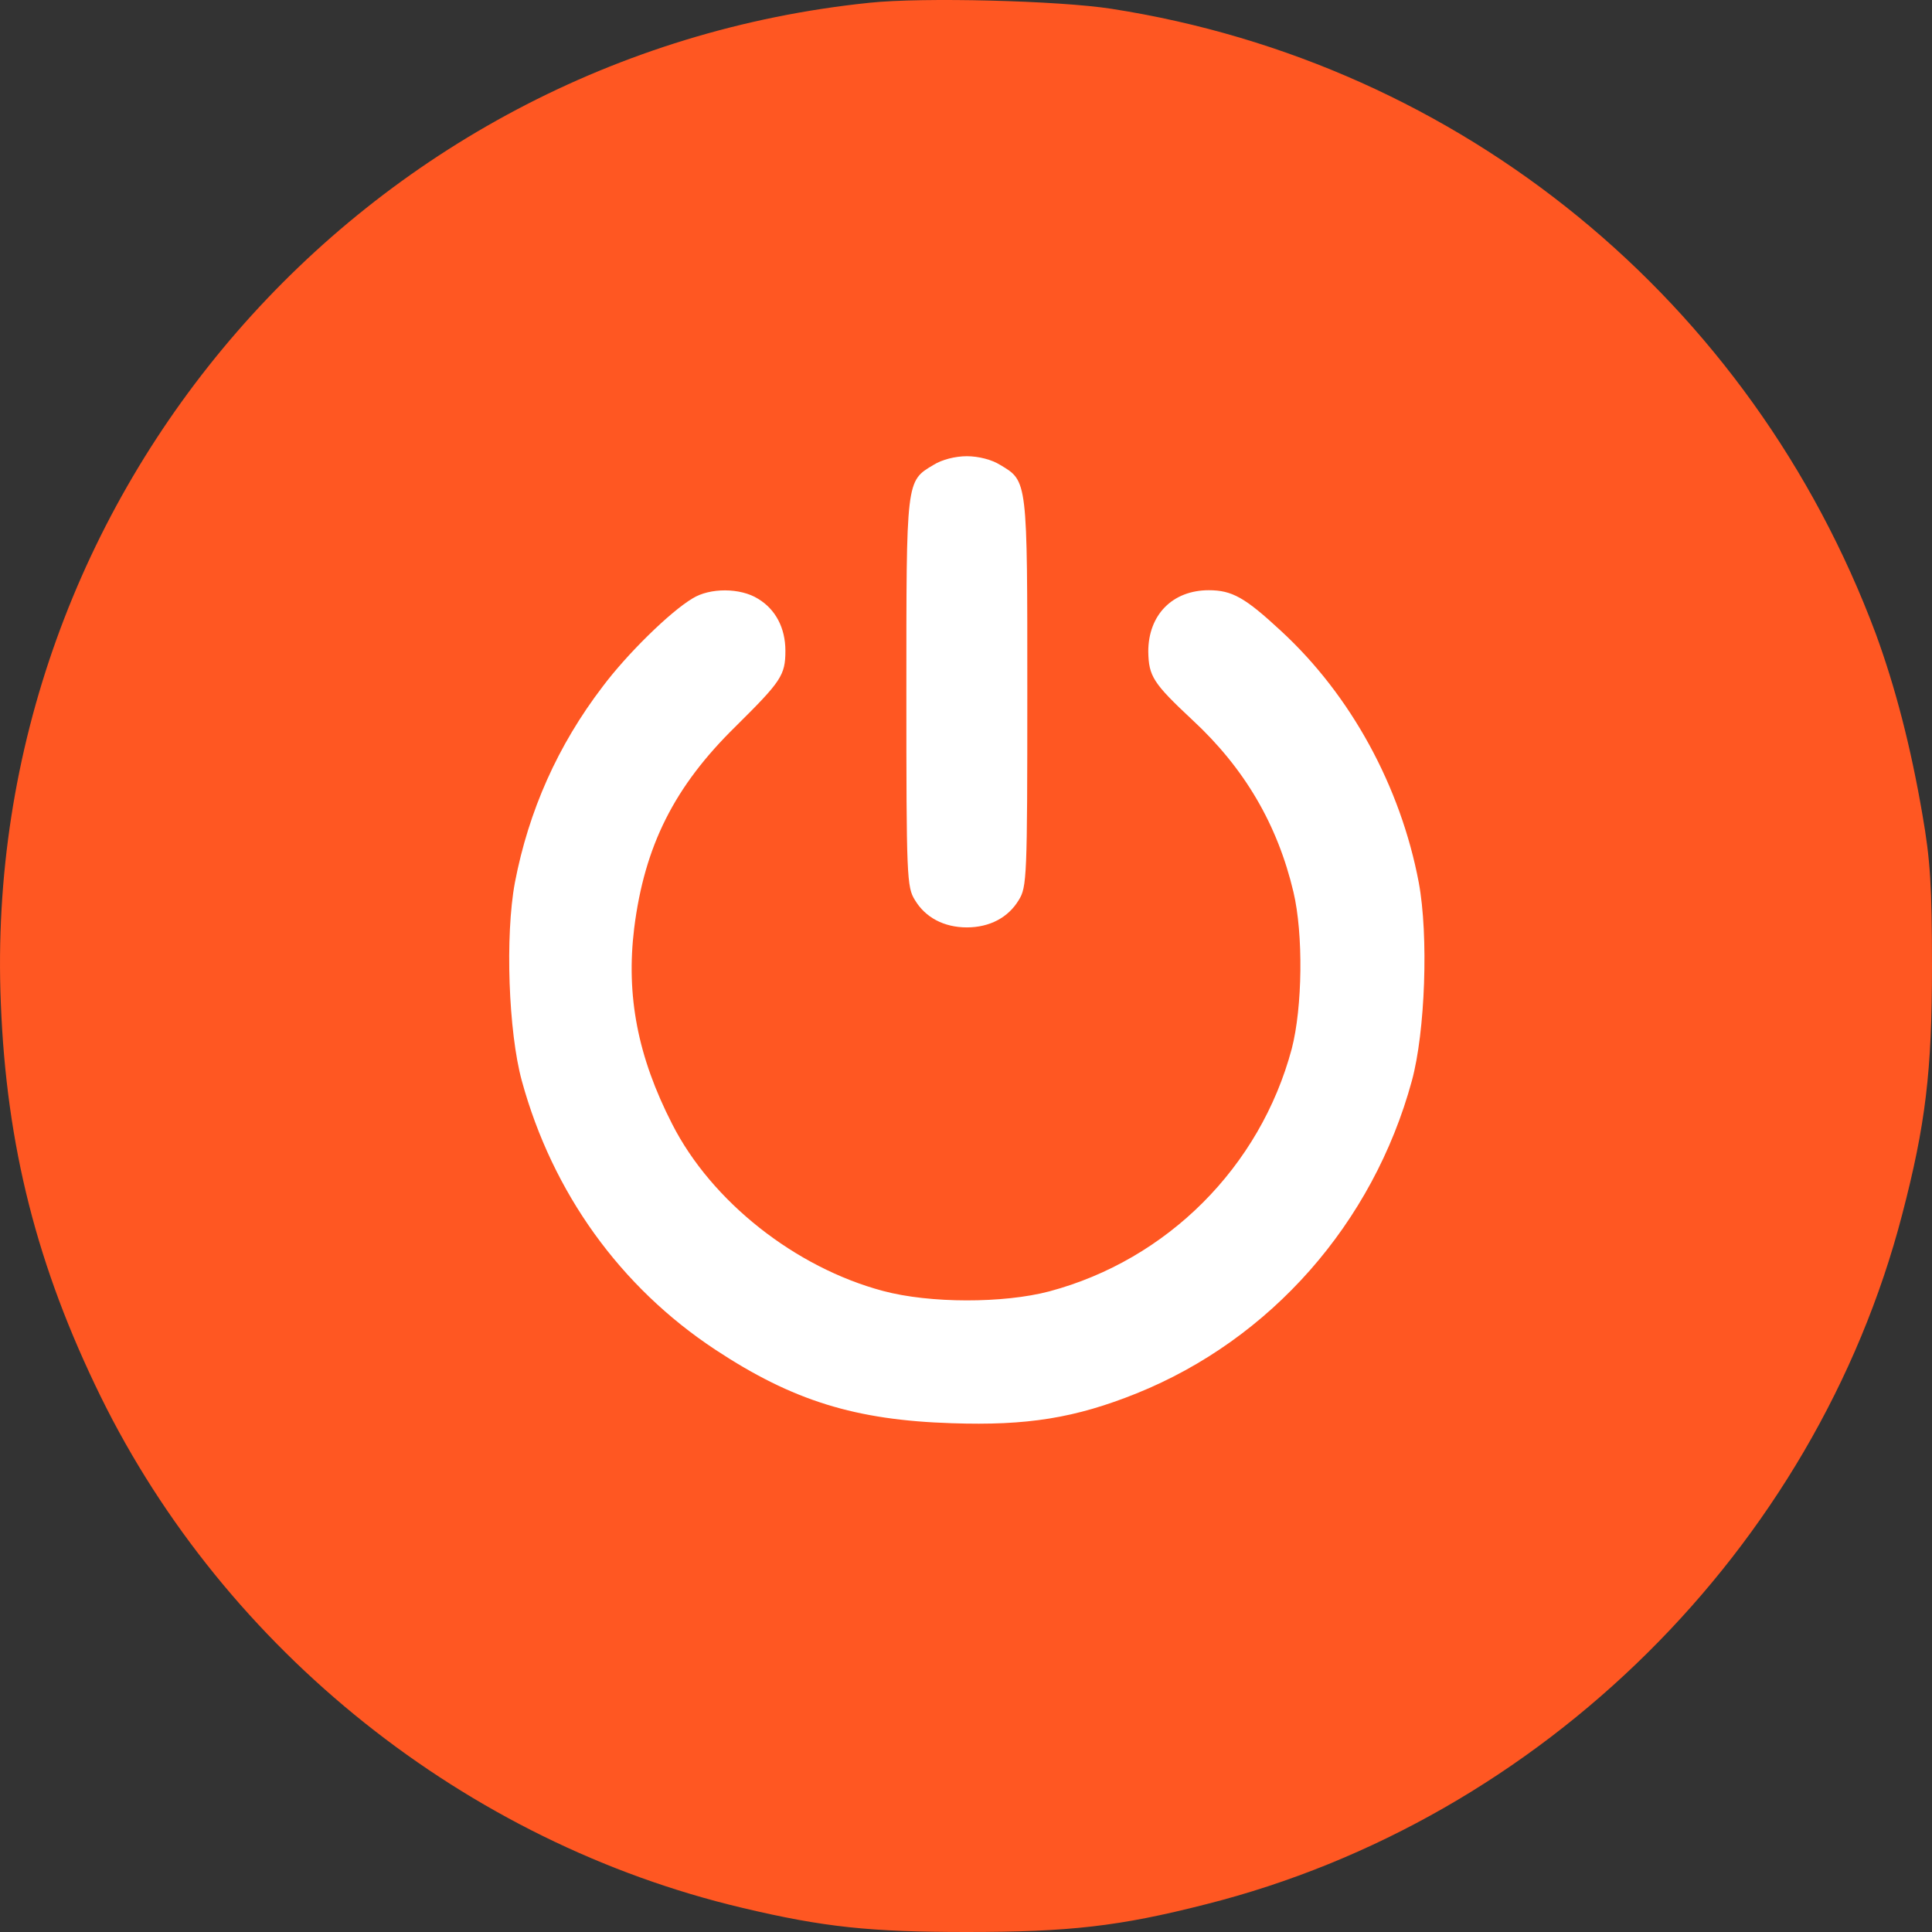
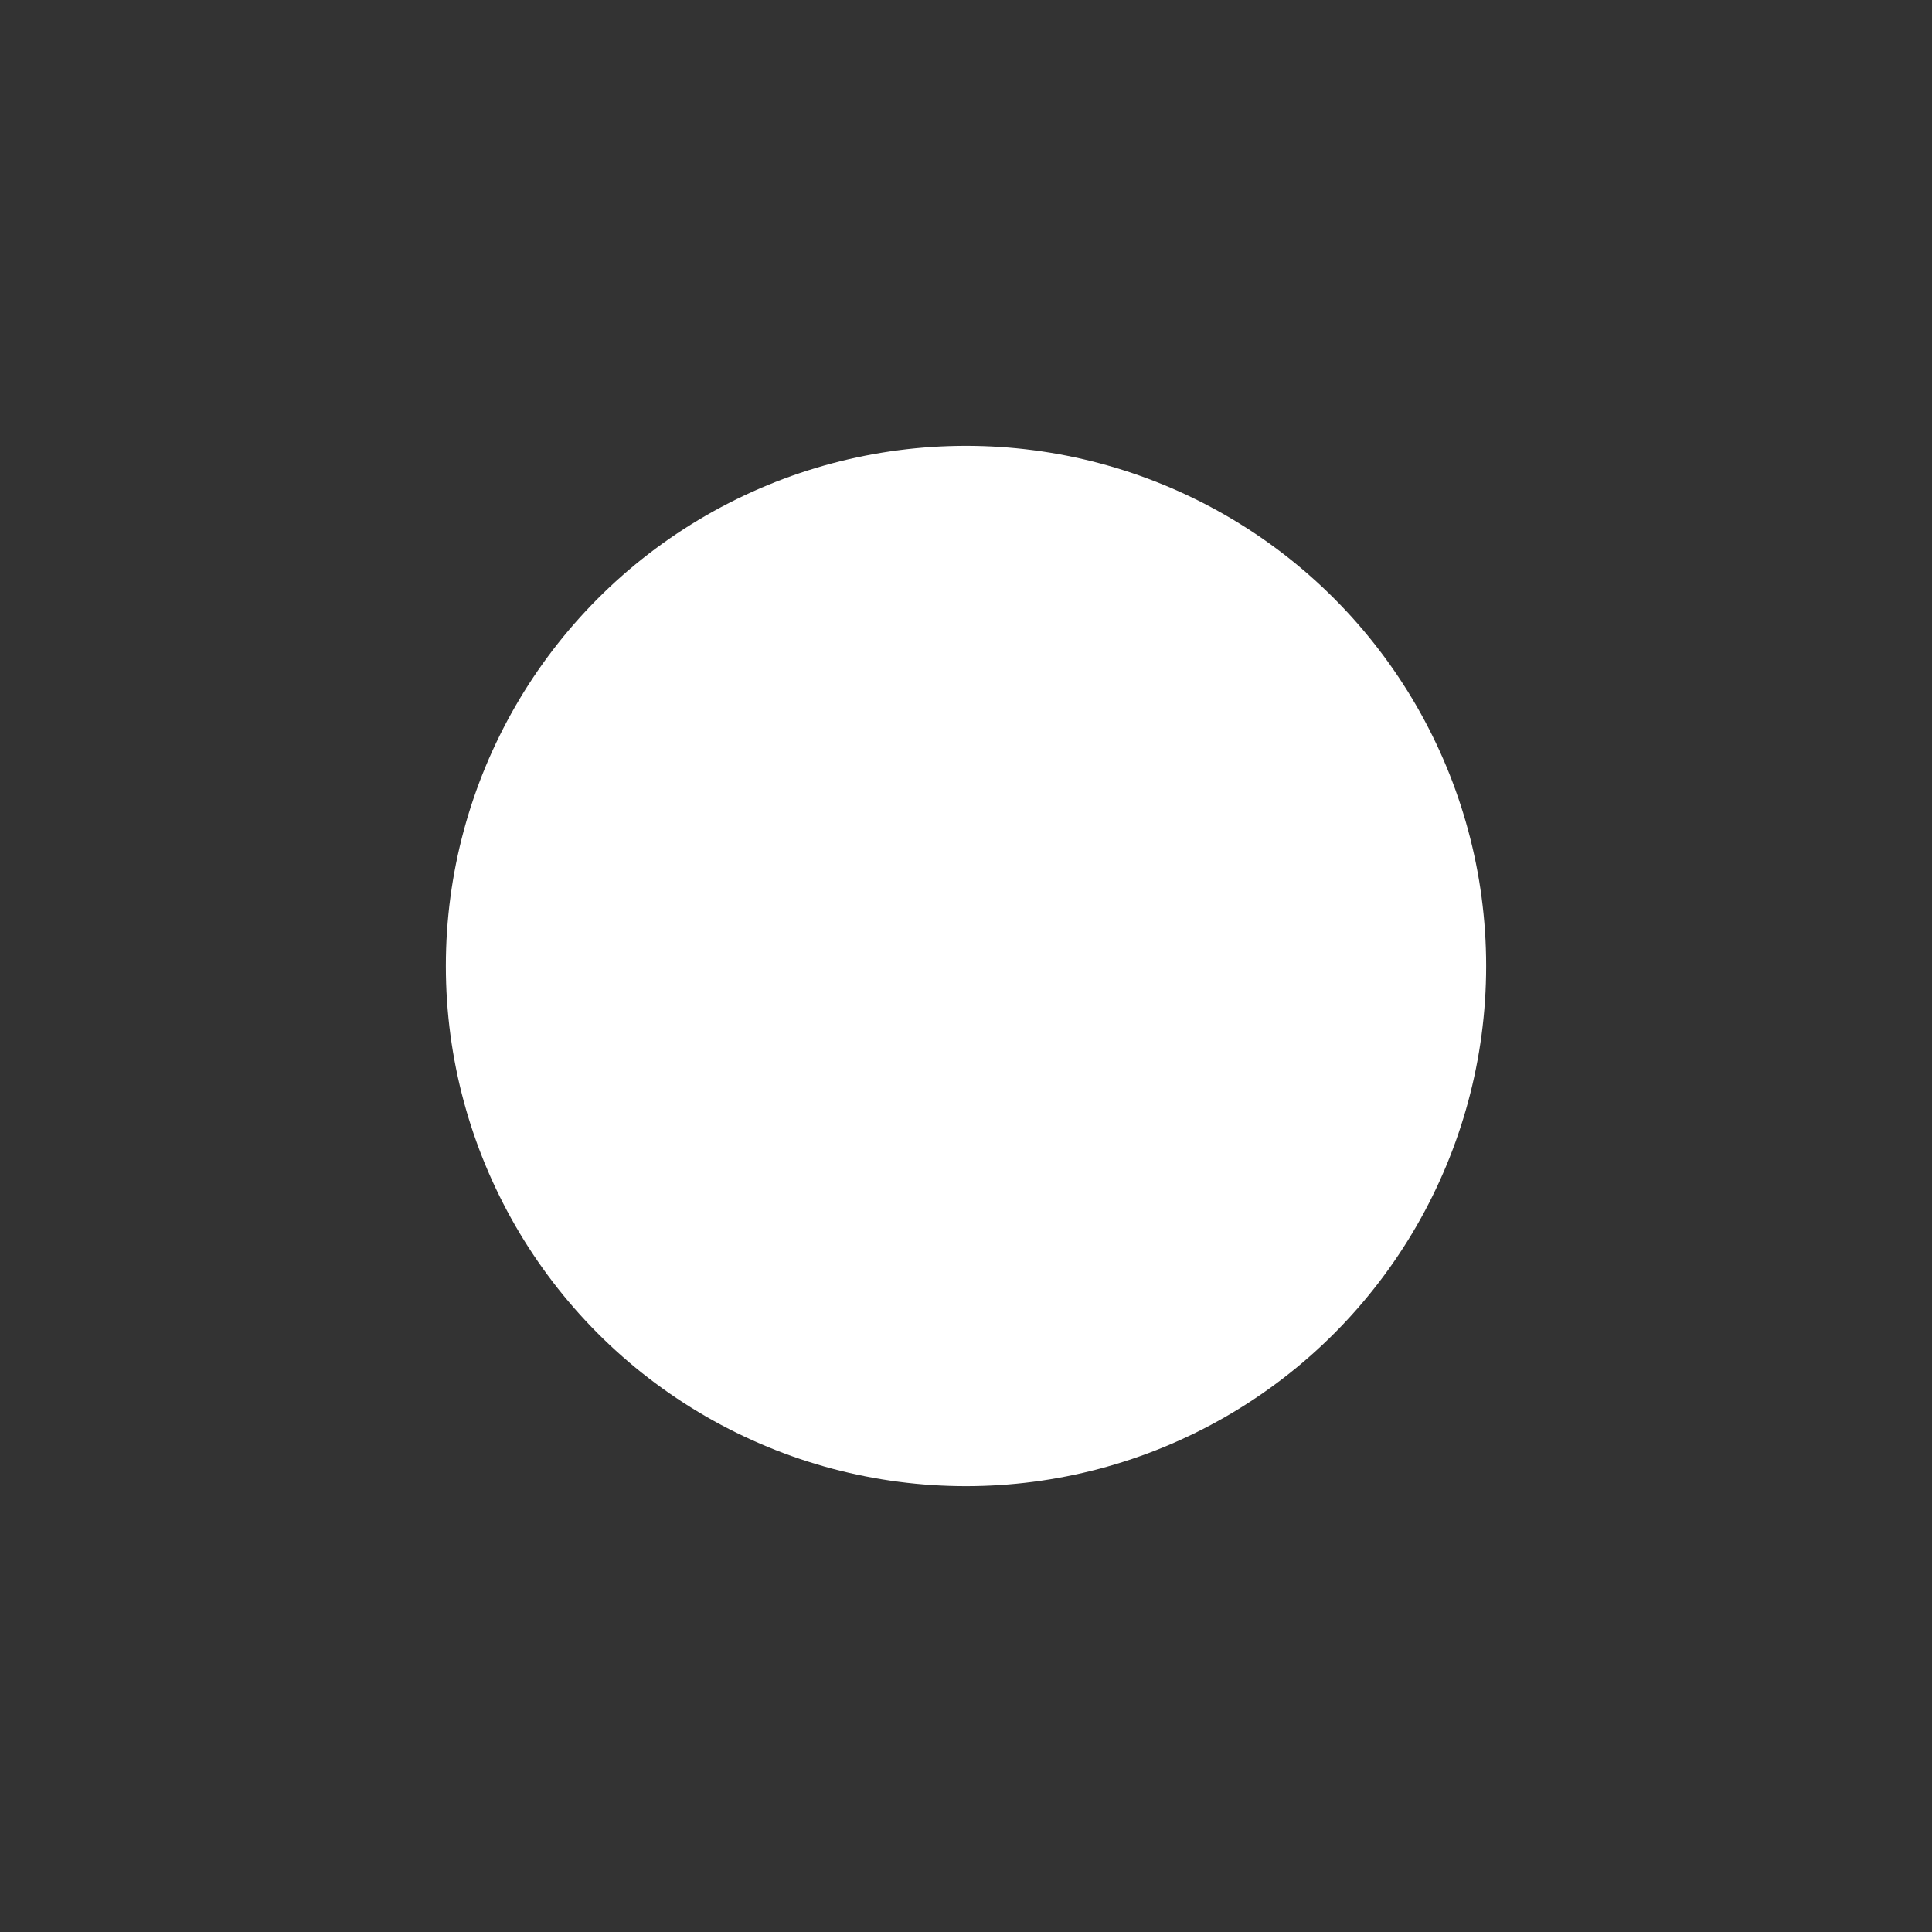
<svg xmlns="http://www.w3.org/2000/svg" width="52" height="52" viewBox="0 0 52 52" fill="none">
  <rect x="0" y="0" width="52" height="52" fill="#333333" stroke="none" />
  <circle cx="26" cy="26" r="14" fill="white" />
-   <path d="M23.406 0.074C9.731 1.482 -0.536 13.315 0.022 26.997C0.173 30.848 0.998 34.094 2.708 37.584C6.068 44.426 12.545 49.592 19.976 51.349C22.174 51.872 23.429 52 26.023 52C28.778 52 30.127 51.849 32.453 51.255C41.5 48.975 48.86 41.68 51.198 32.686C51.826 30.278 52 28.835 52 26.008C52 23.855 51.953 23.134 51.744 21.936C51.43 20.098 51.012 18.492 50.488 17.061C47.139 8.09 39.337 1.703 29.918 0.237C28.499 0.016 24.825 -0.077 23.406 0.074ZM26.918 12.512C27.662 12.954 27.65 12.896 27.65 18.643C27.65 23.611 27.639 23.879 27.418 24.228C27.139 24.693 26.639 24.961 26.023 24.961C25.406 24.961 24.906 24.693 24.627 24.228C24.406 23.879 24.395 23.611 24.395 18.643C24.395 12.896 24.383 12.954 25.127 12.512C25.348 12.372 25.709 12.279 26.023 12.279C26.336 12.279 26.697 12.372 26.918 12.512ZM20.406 16.118C20.871 16.398 21.139 16.898 21.139 17.515C21.139 18.178 21.022 18.341 19.801 19.551C18.15 21.168 17.348 22.762 17.069 24.984C16.848 26.799 17.162 28.44 18.092 30.255C19.15 32.337 21.406 34.117 23.767 34.746C25.023 35.083 27.011 35.083 28.244 34.757C31.418 33.908 33.918 31.407 34.767 28.23C35.058 27.113 35.081 25.135 34.813 24.007C34.383 22.192 33.499 20.679 32.092 19.376C31.034 18.387 30.918 18.201 30.906 17.538C30.906 16.549 31.558 15.886 32.534 15.886C33.162 15.886 33.511 16.084 34.476 16.979C36.36 18.713 37.697 21.168 38.186 23.751C38.453 25.182 38.36 27.776 38 29.091C36.953 32.931 34.197 36.049 30.592 37.503C28.941 38.166 27.65 38.376 25.616 38.306C23.022 38.224 21.336 37.701 19.255 36.328C16.697 34.641 14.871 32.105 14.045 29.091C13.685 27.776 13.592 25.182 13.859 23.751C14.231 21.82 15.011 20.063 16.22 18.48C16.883 17.596 18.034 16.468 18.639 16.107C19.104 15.816 19.929 15.816 20.406 16.118Z" fill="#FF5722" />
</svg>